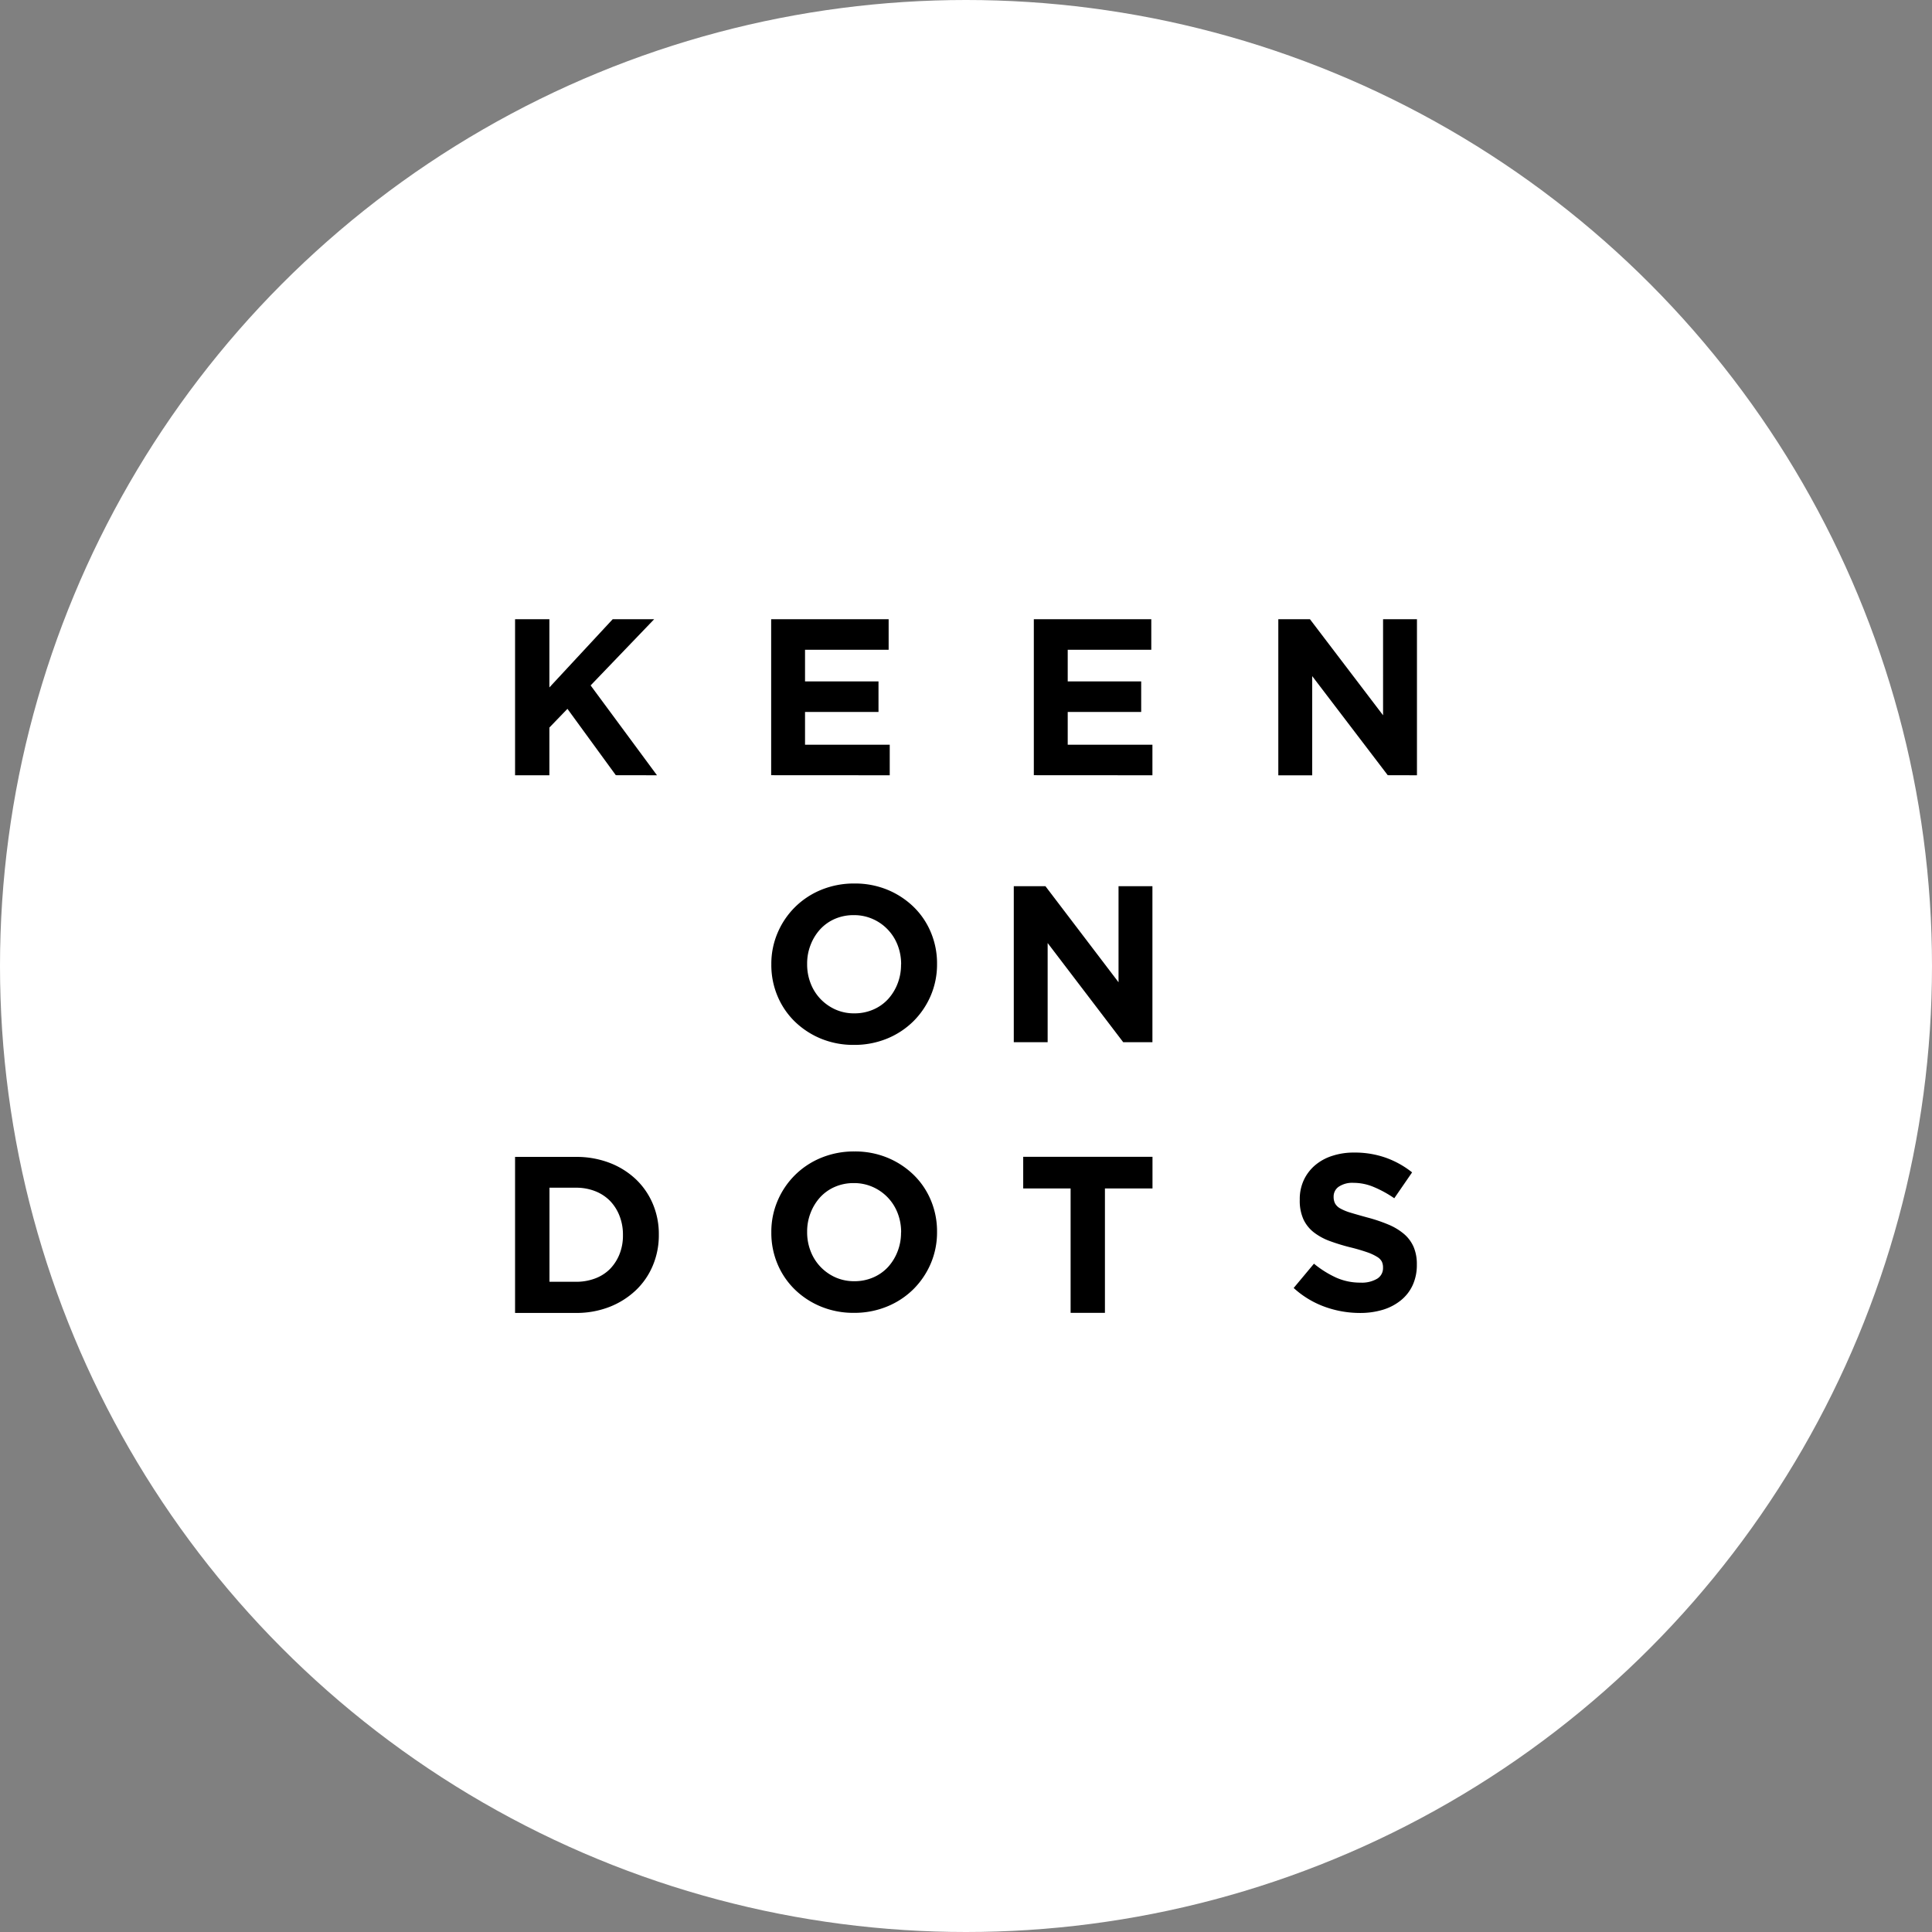
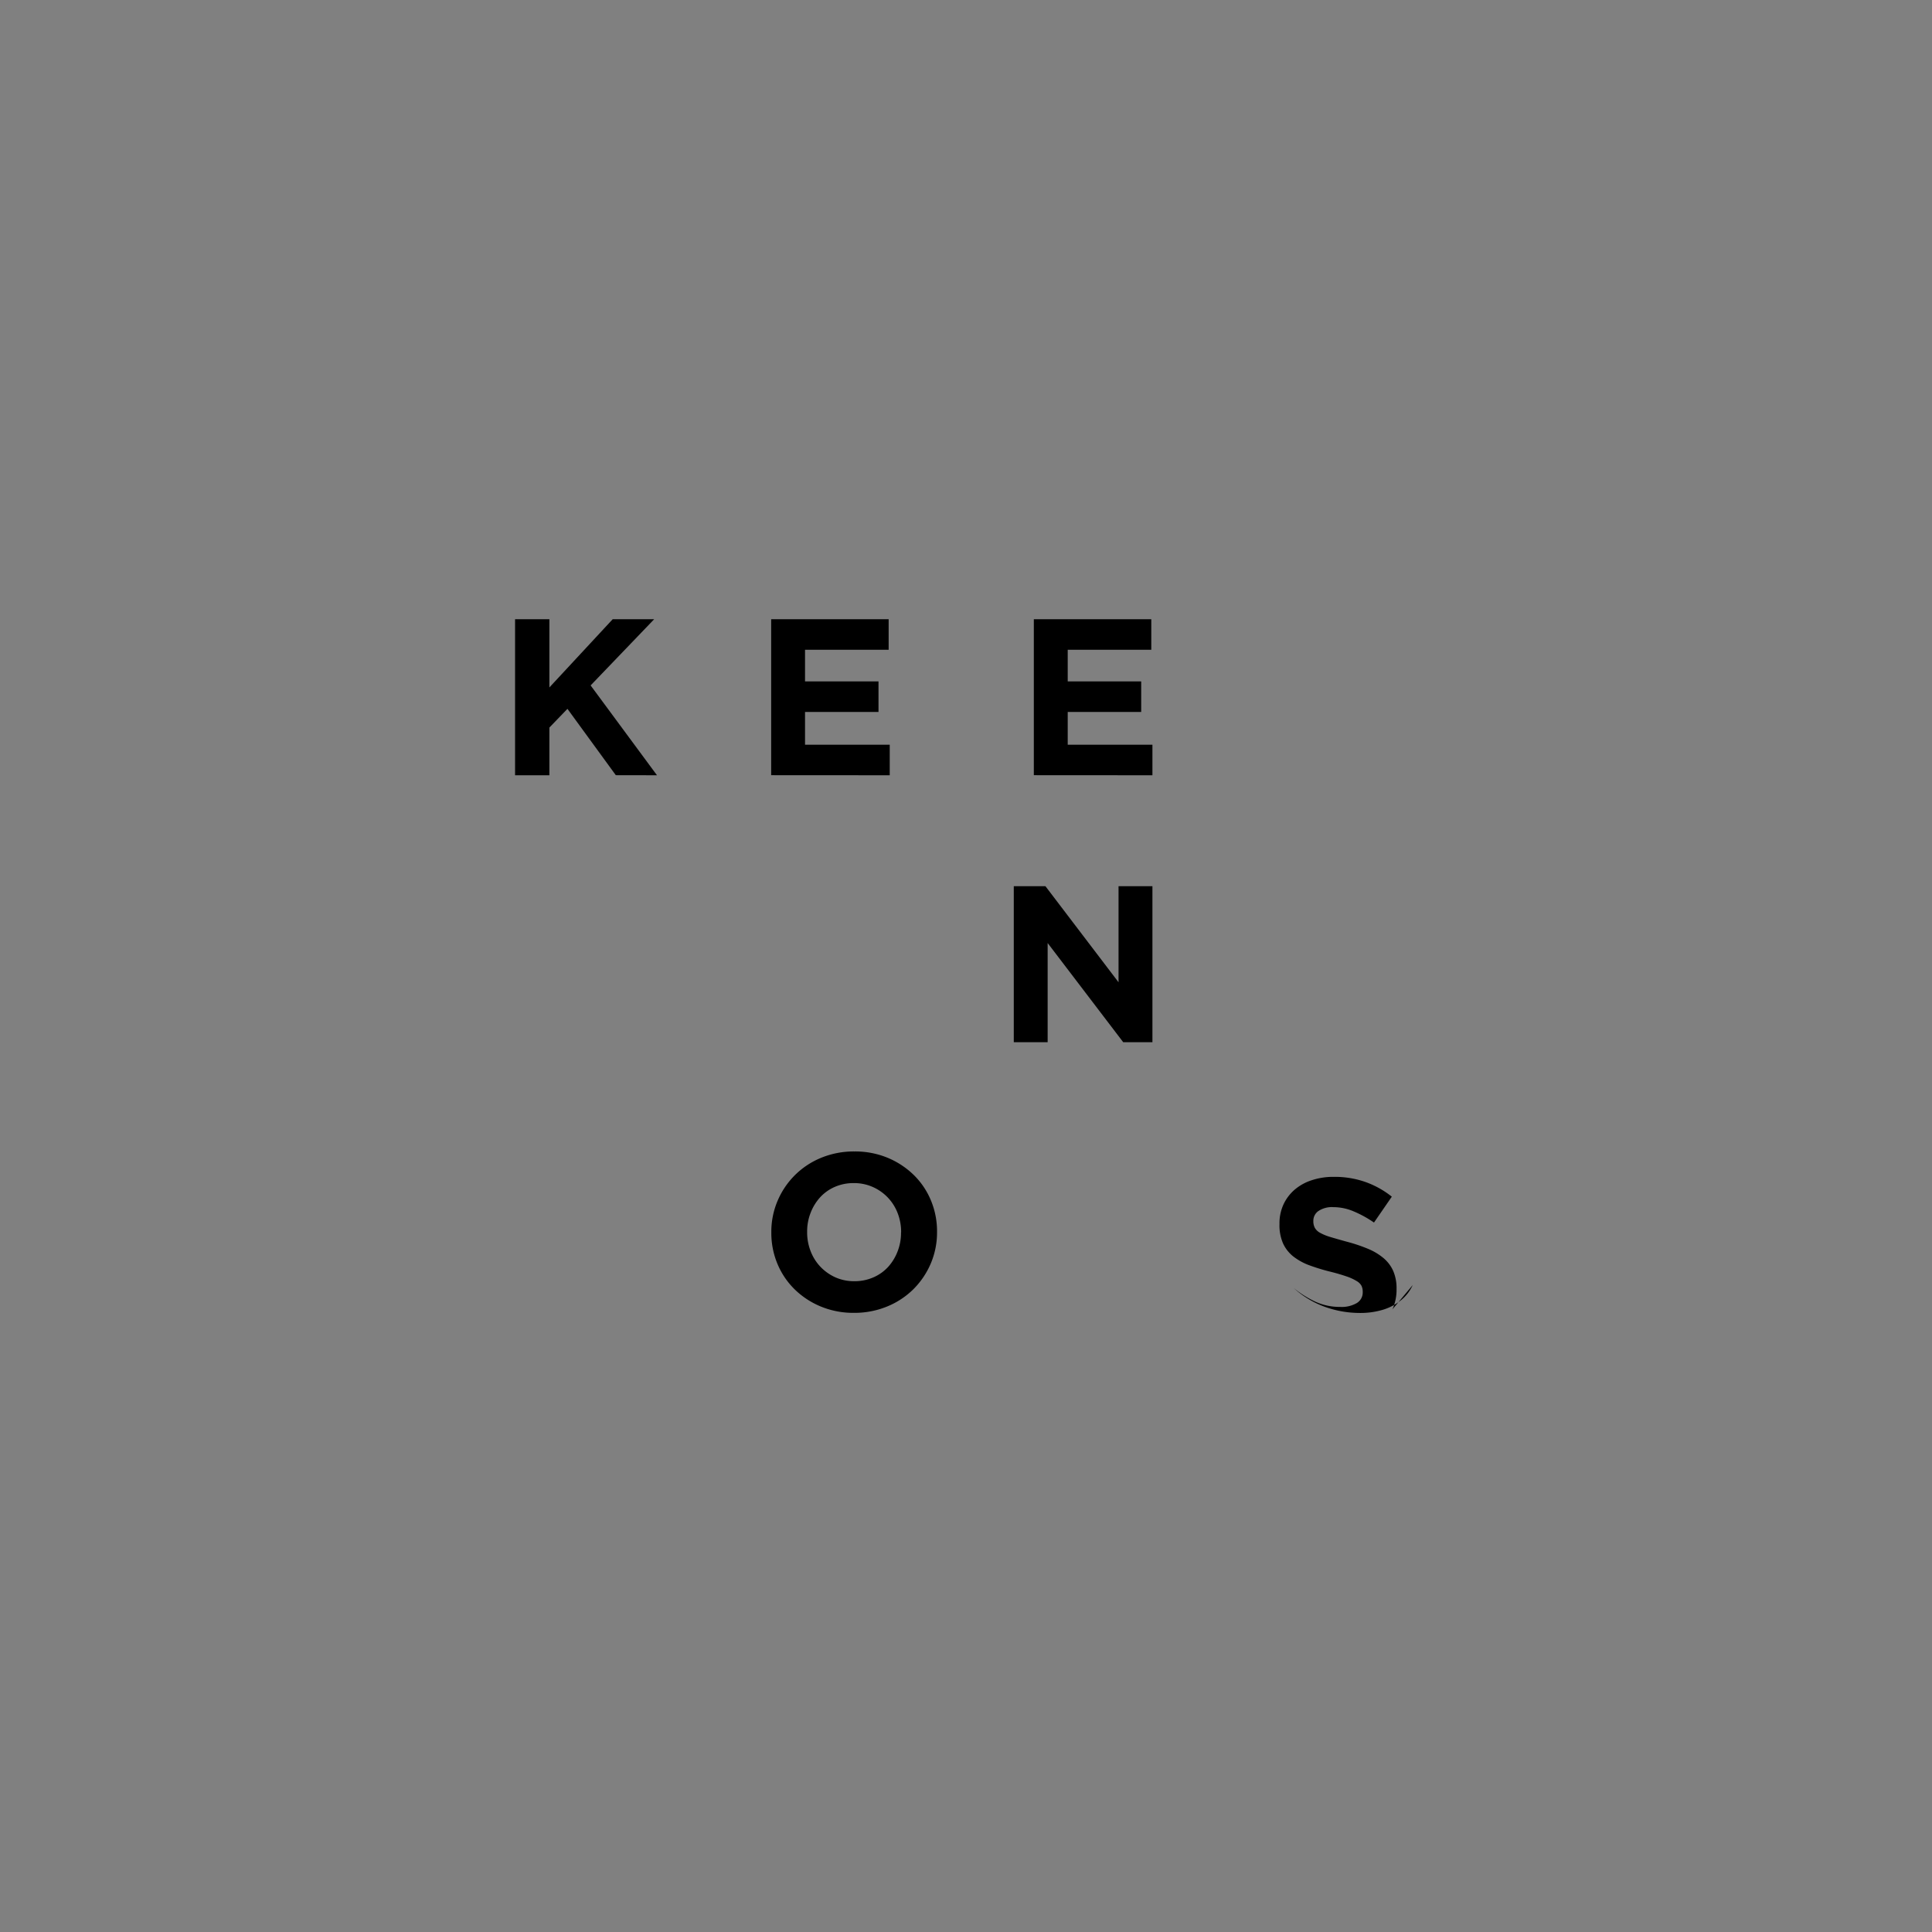
<svg xmlns="http://www.w3.org/2000/svg" width="81.52" height="81.52">
  <rect width="100%" height="100%" fill="#808080" stroke="none" />
  <g data-name="Group 2386" transform="translate(157.968 -113.572)">
-     <circle data-name="Ellipse 621" cx="40.76" cy="40.76" r="40.76" transform="translate(-157.968 113.572)" fill="#fff" />
    <g data-name="Group 2385">
      <path data-name="Path 2033" d="m-131.984 146.281-2.041-2.8-.762.79v2.013h-1.448V139.7h1.448v2.878l2.671-2.878h1.75l-2.681 2.793 2.8 3.791z" />
      <path data-name="Path 2034" d="M-125.429 146.281V139.7h4.957v1.288H-124v1.336h3.1v1.288h-3.1v1.383h3.574v1.289z" />
      <path data-name="Path 2035" d="M-114.346 146.281V139.7h4.956v1.288h-3.526v1.336h3.1v1.288h-3.1v1.383h3.574v1.289z" />
-       <path data-name="Path 2036" d="m-99.413 146.281-3.187-4.181v4.186h-1.43V139.7h1.335l3.085 4.053V139.7h1.43v6.584z" />
-       <path data-name="Path 2037" d="M-118.694 155.578a3.413 3.413 0 0 1-.729 1.081 3.418 3.418 0 0 1-1.11.734 3.623 3.623 0 0 1-1.406.268 3.589 3.589 0 0 1-1.4-.268 3.491 3.491 0 0 1-1.1-.724 3.263 3.263 0 0 1-.724-1.073 3.365 3.365 0 0 1-.259-1.321v-.019a3.315 3.315 0 0 1 .264-1.321 3.385 3.385 0 0 1 .729-1.082 3.4 3.4 0 0 1 1.109-.734 3.643 3.643 0 0 1 1.407-.268 3.6 3.6 0 0 1 1.4.268 3.508 3.508 0 0 1 1.1.724 3.233 3.233 0 0 1 .724 1.073 3.37 3.37 0 0 1 .259 1.322v.018a3.34 3.34 0 0 1-.264 1.322zm-1.251-1.322a2.2 2.2 0 0 0-.146-.8 1.976 1.976 0 0 0-.414-.658 1.952 1.952 0 0 0-.635-.447 1.924 1.924 0 0 0-.8-.165 1.968 1.968 0 0 0-.805.16 1.829 1.829 0 0 0-.62.442 2.084 2.084 0 0 0-.4.654 2.135 2.135 0 0 0-.146.8v.018a2.171 2.171 0 0 0 .146.8 1.978 1.978 0 0 0 .413.659 2.011 2.011 0 0 0 .631.447 1.914 1.914 0 0 0 .8.164 1.973 1.973 0 0 0 .8-.16 1.824 1.824 0 0 0 .626-.442 2.079 2.079 0 0 0 .4-.653 2.163 2.163 0 0 0 .146-.8z" />
      <path data-name="Path 2038" d="m-110.574 157.548-3.189-4.185v4.185h-1.429v-6.584h1.335l3.085 4.054v-4.054h1.43v6.584z" />
-       <path data-name="Path 2039" d="M-130.423 166.972a3.066 3.066 0 0 1-.719 1.045 3.43 3.43 0 0 1-1.11.7 3.837 3.837 0 0 1-1.415.254h-2.568v-6.584h2.568a3.9 3.9 0 0 1 1.415.249 3.353 3.353 0 0 1 1.11.691 3.085 3.085 0 0 1 .719 1.04 3.256 3.256 0 0 1 .254 1.293v.019a3.283 3.283 0 0 1-.254 1.293zm-1.26-1.3a2.152 2.152 0 0 0-.146-.8 1.888 1.888 0 0 0-.4-.63 1.8 1.8 0 0 0-.626-.409 2.172 2.172 0 0 0-.808-.146h-1.12v3.969h1.12a2.233 2.233 0 0 0 .808-.141 1.747 1.747 0 0 0 .626-.4 1.91 1.91 0 0 0 .4-.621 2.1 2.1 0 0 0 .146-.8z" />
      <path data-name="Path 2040" d="M-118.694 166.884a3.424 3.424 0 0 1-.729 1.081 3.4 3.4 0 0 1-1.11.733 3.624 3.624 0 0 1-1.406.269 3.589 3.589 0 0 1-1.4-.269 3.457 3.457 0 0 1-1.1-.724 3.249 3.249 0 0 1-.724-1.072 3.368 3.368 0 0 1-.259-1.321v-.019a3.324 3.324 0 0 1 .264-1.322 3.391 3.391 0 0 1 .729-1.081 3.387 3.387 0 0 1 1.109-.734 3.625 3.625 0 0 1 1.407-.268 3.584 3.584 0 0 1 1.4.268 3.491 3.491 0 0 1 1.1.724 3.229 3.229 0 0 1 .724 1.072 3.377 3.377 0 0 1 .259 1.322v.019a3.34 3.34 0 0 1-.264 1.322zm-1.251-1.322a2.2 2.2 0 0 0-.146-.8 1.976 1.976 0 0 0-.414-.658 1.983 1.983 0 0 0-.635-.447 1.94 1.94 0 0 0-.8-.165 1.968 1.968 0 0 0-.805.161 1.827 1.827 0 0 0-.62.441 2.1 2.1 0 0 0-.4.654 2.143 2.143 0 0 0-.146.795v.019a2.171 2.171 0 0 0 .146.8 1.978 1.978 0 0 0 .413.659 2.011 2.011 0 0 0 .631.447 1.929 1.929 0 0 0 .8.164 1.973 1.973 0 0 0 .8-.16 1.837 1.837 0 0 0 .626-.442 2.084 2.084 0 0 0 .4-.654 2.154 2.154 0 0 0 .146-.794z" />
-       <path data-name="Path 2041" d="M-111.346 163.718v5.249h-1.448v-5.249h-2v-1.335h5.455v1.335z" />
-       <path data-name="Path 2042" d="M-98.359 167.795a1.776 1.776 0 0 1-.495.64 2.23 2.23 0 0 1-.758.4 3.291 3.291 0 0 1-.977.137 4.372 4.372 0 0 1-1.477-.259 3.919 3.919 0 0 1-1.316-.795l.856-1.025a4.3 4.3 0 0 0 .926.583 2.478 2.478 0 0 0 1.039.216 1.264 1.264 0 0 0 .7-.164.519.519 0 0 0 .249-.456v-.019a.571.571 0 0 0-.051-.249.523.523 0 0 0-.2-.2 2.055 2.055 0 0 0-.4-.188 8.107 8.107 0 0 0-.674-.2 8.353 8.353 0 0 1-.906-.273 2.52 2.52 0 0 1-.688-.372 1.5 1.5 0 0 1-.439-.55 1.9 1.9 0 0 1-.155-.818v-.019a1.9 1.9 0 0 1 .168-.814 1.85 1.85 0 0 1 .472-.625 2.1 2.1 0 0 1 .725-.4 2.89 2.89 0 0 1 .93-.141 3.911 3.911 0 0 1 1.33.216 3.852 3.852 0 0 1 1.115.62l-.752 1.092a4.736 4.736 0 0 0-.866-.475 2.192 2.192 0 0 0-.846-.175 1.027 1.027 0 0 0-.635.165.5.5 0 0 0-.212.409v.019a.6.6 0 0 0 .061.277.556.556 0 0 0 .222.212 2.1 2.1 0 0 0 .439.179q.277.084.7.2a6.68 6.68 0 0 1 .891.3 2.5 2.5 0 0 1 .661.4 1.514 1.514 0 0 1 .4.54 1.839 1.839 0 0 1 .137.743v.02a2.023 2.023 0 0 1-.174.849z" />
+       <path data-name="Path 2042" d="M-98.359 167.795a1.776 1.776 0 0 1-.495.64 2.23 2.23 0 0 1-.758.4 3.291 3.291 0 0 1-.977.137 4.372 4.372 0 0 1-1.477-.259 3.919 3.919 0 0 1-1.316-.795a4.3 4.3 0 0 0 .926.583 2.478 2.478 0 0 0 1.039.216 1.264 1.264 0 0 0 .7-.164.519.519 0 0 0 .249-.456v-.019a.571.571 0 0 0-.051-.249.523.523 0 0 0-.2-.2 2.055 2.055 0 0 0-.4-.188 8.107 8.107 0 0 0-.674-.2 8.353 8.353 0 0 1-.906-.273 2.52 2.52 0 0 1-.688-.372 1.5 1.5 0 0 1-.439-.55 1.9 1.9 0 0 1-.155-.818v-.019a1.9 1.9 0 0 1 .168-.814 1.85 1.85 0 0 1 .472-.625 2.1 2.1 0 0 1 .725-.4 2.89 2.89 0 0 1 .93-.141 3.911 3.911 0 0 1 1.33.216 3.852 3.852 0 0 1 1.115.62l-.752 1.092a4.736 4.736 0 0 0-.866-.475 2.192 2.192 0 0 0-.846-.175 1.027 1.027 0 0 0-.635.165.5.5 0 0 0-.212.409v.019a.6.6 0 0 0 .061.277.556.556 0 0 0 .222.212 2.1 2.1 0 0 0 .439.179q.277.084.7.2a6.68 6.68 0 0 1 .891.3 2.5 2.5 0 0 1 .661.4 1.514 1.514 0 0 1 .4.54 1.839 1.839 0 0 1 .137.743v.02a2.023 2.023 0 0 1-.174.849z" />
    </g>
  </g>
</svg>